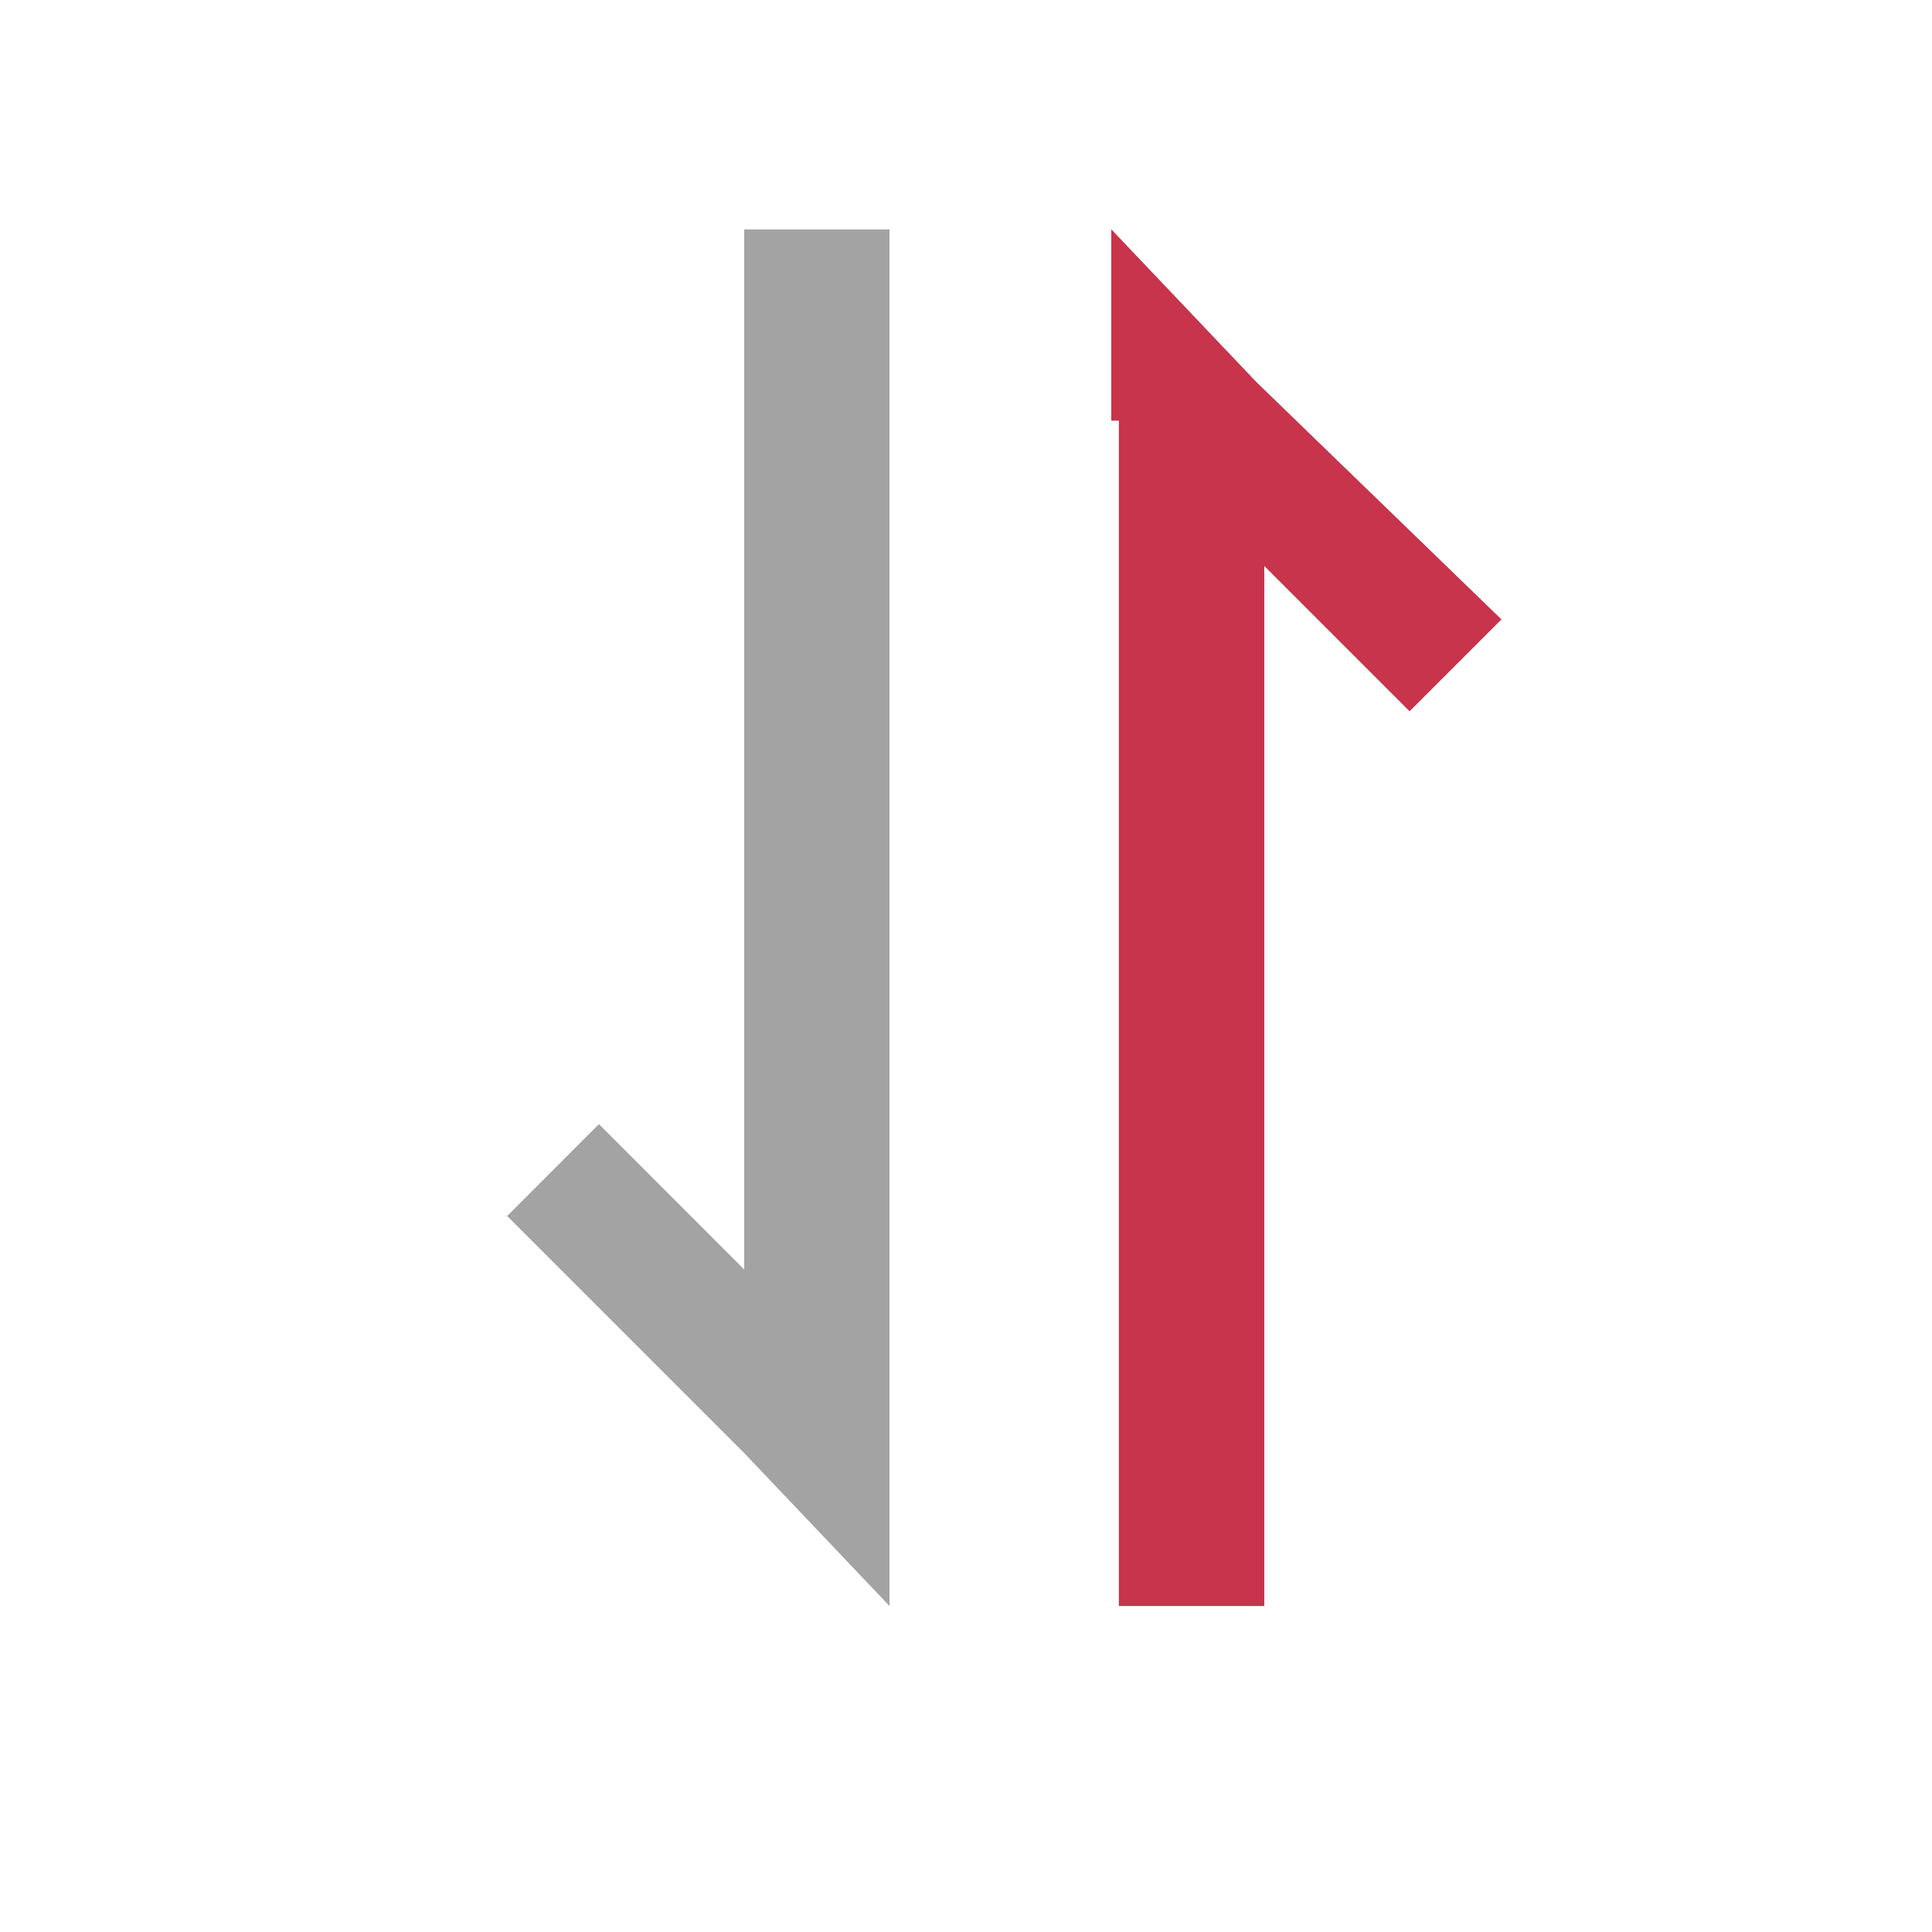
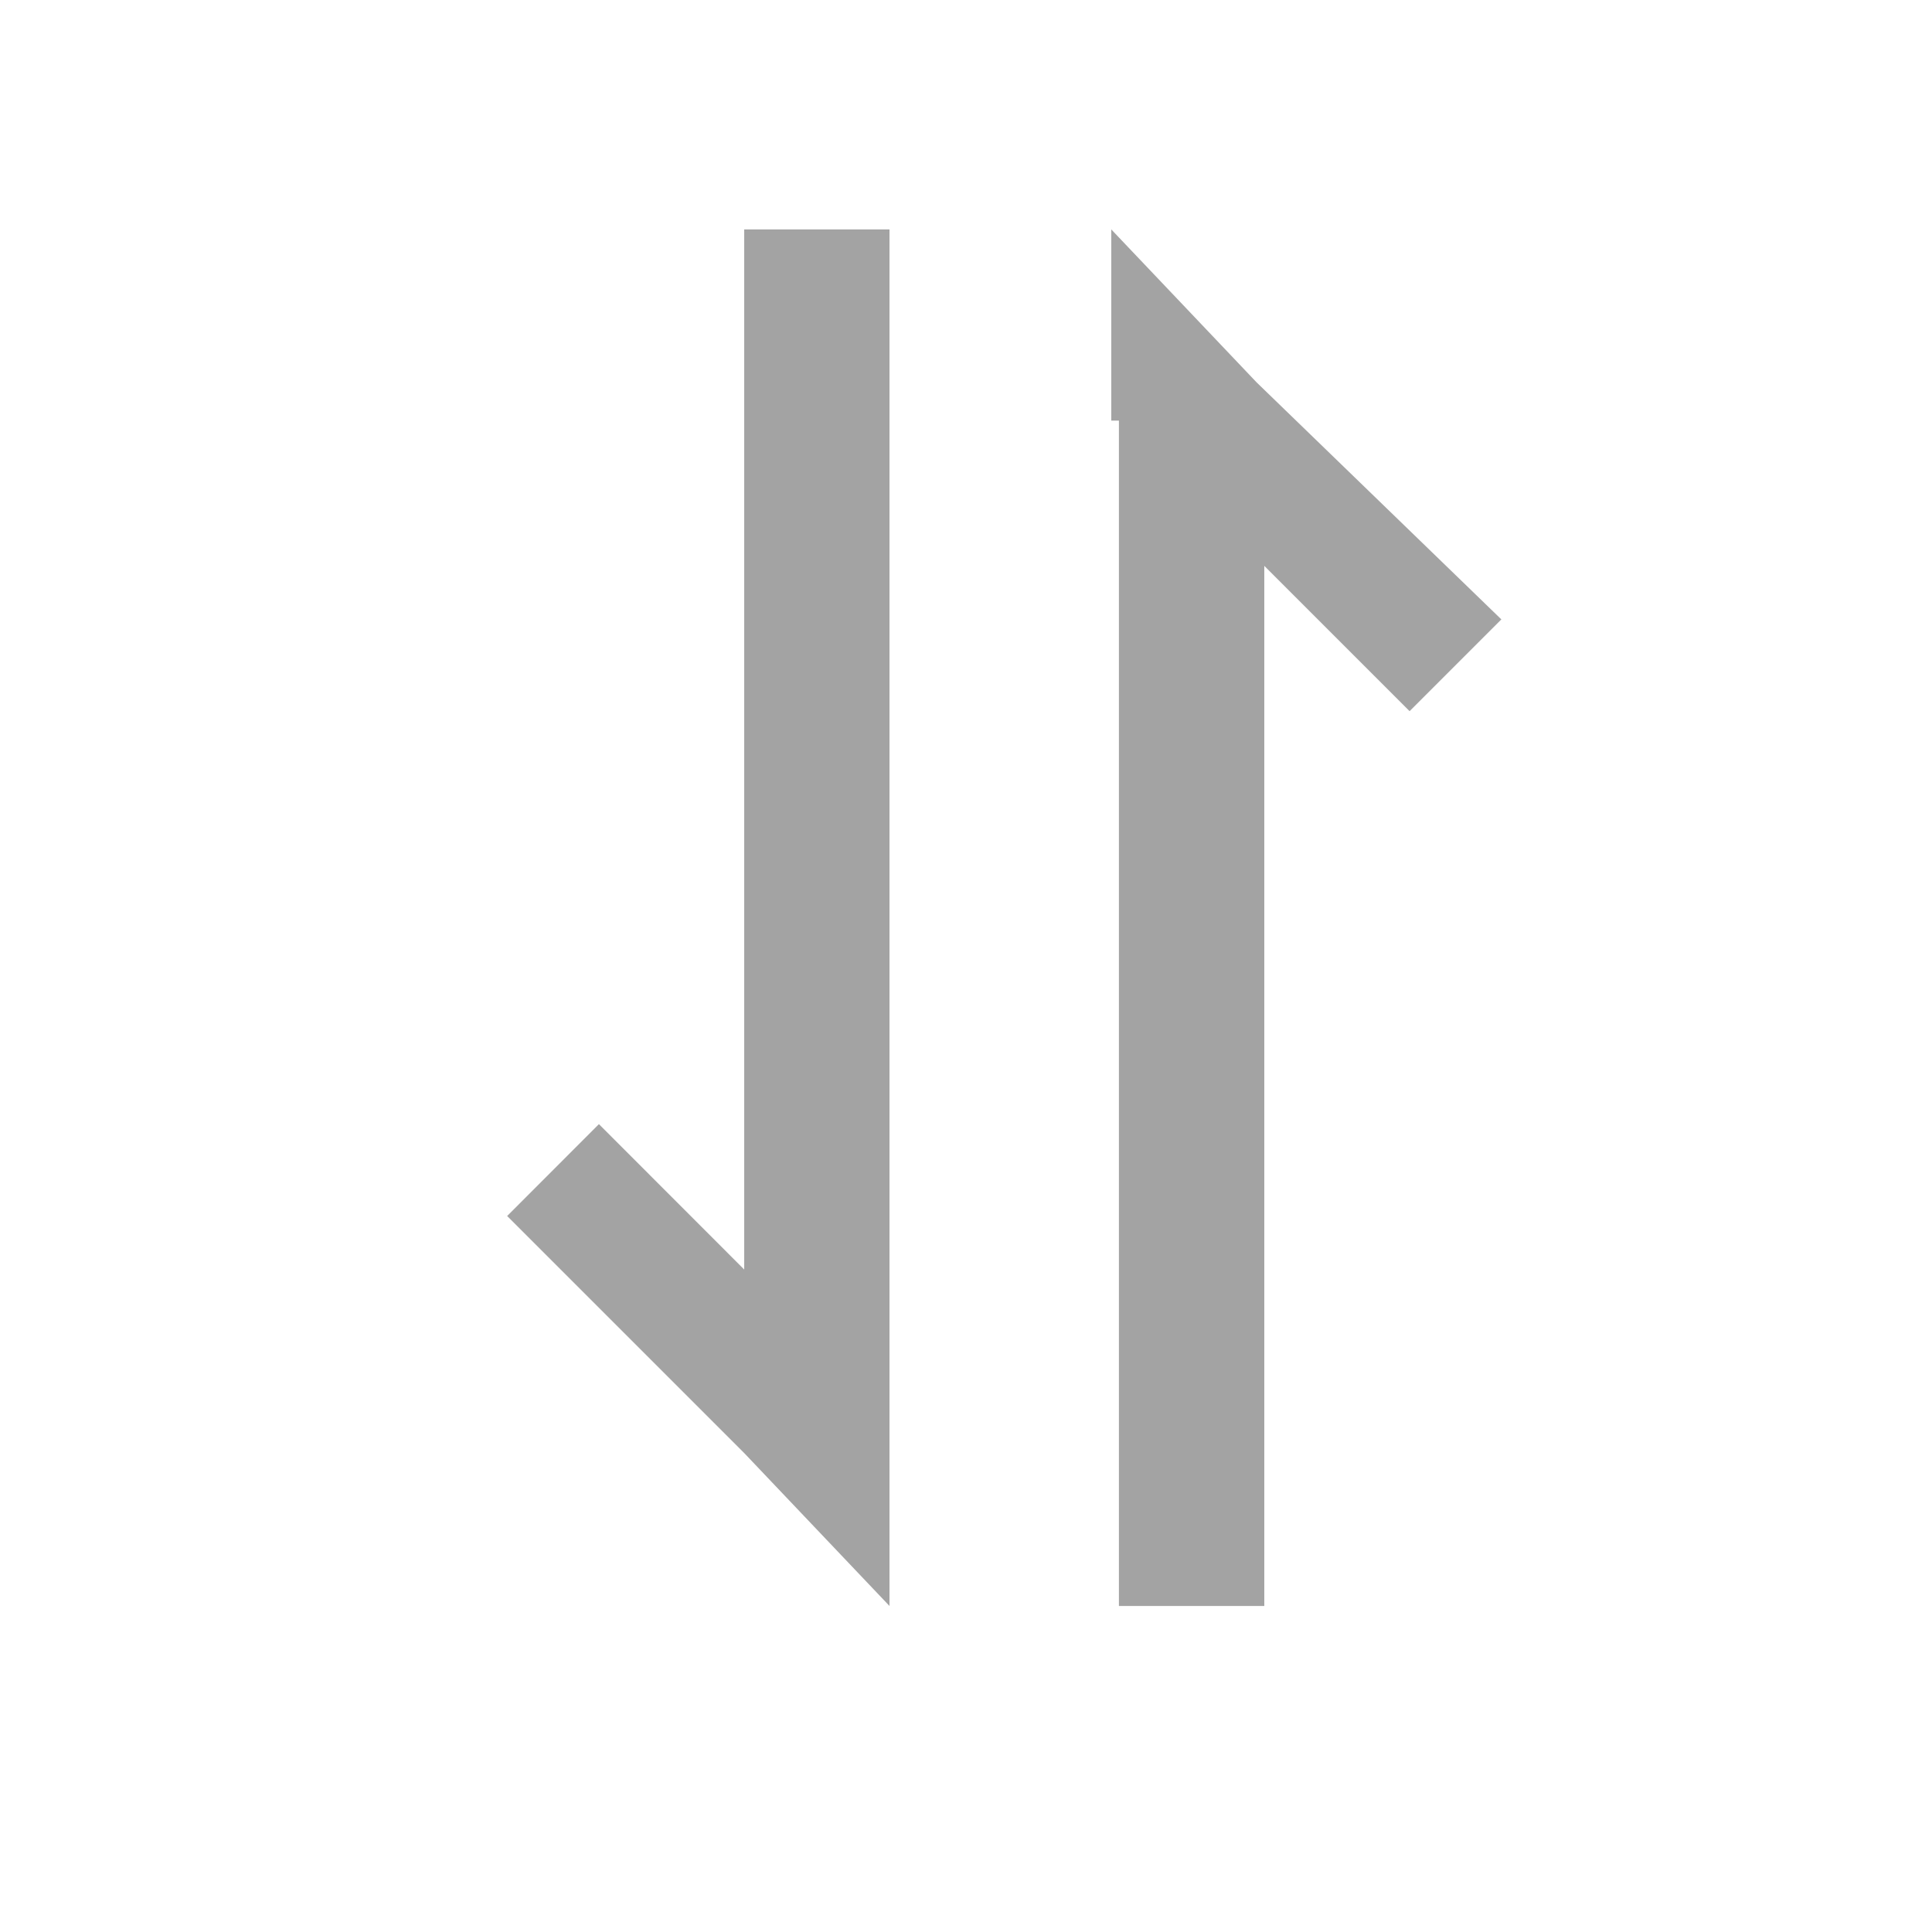
<svg xmlns="http://www.w3.org/2000/svg" width="20" height="20" viewBox="0 0 20 20" fill="none">
-   <path d="M11.504 4.354L11.504 2.375L13.008 3.958L15.542 6.412L14.592 7.362L13.088 5.858L13.088 16.625L11.583 16.625L11.583 4.354L11.504 4.354ZM9.208 14.725L9.208 16.625L7.704 15.042L5.25 12.588L6.2 11.637L7.704 13.142L7.704 2.375L9.208 2.375L9.208 14.725Z" fill="#A3A3A3" />
-   <path d="M11.504 4.354L11.504 2.375L13.008 3.958L15.542 6.412L14.592 7.362L13.088 5.858L13.088 16.625L11.583 16.625L11.583 4.354L11.504 4.354Z" fill="#C7344C" />
+   <path d="M11.504 4.354L11.504 2.375L13.008 3.958L15.542 6.412L14.592 7.362L13.088 5.858L13.088 16.625L11.583 16.625L11.583 4.354L11.504 4.354ZM9.208 14.725L9.208 16.625L7.704 15.042L5.25 12.588L6.2 11.637L7.704 13.142L7.704 2.375L9.208 2.375Z" fill="#A3A3A3" />
</svg>